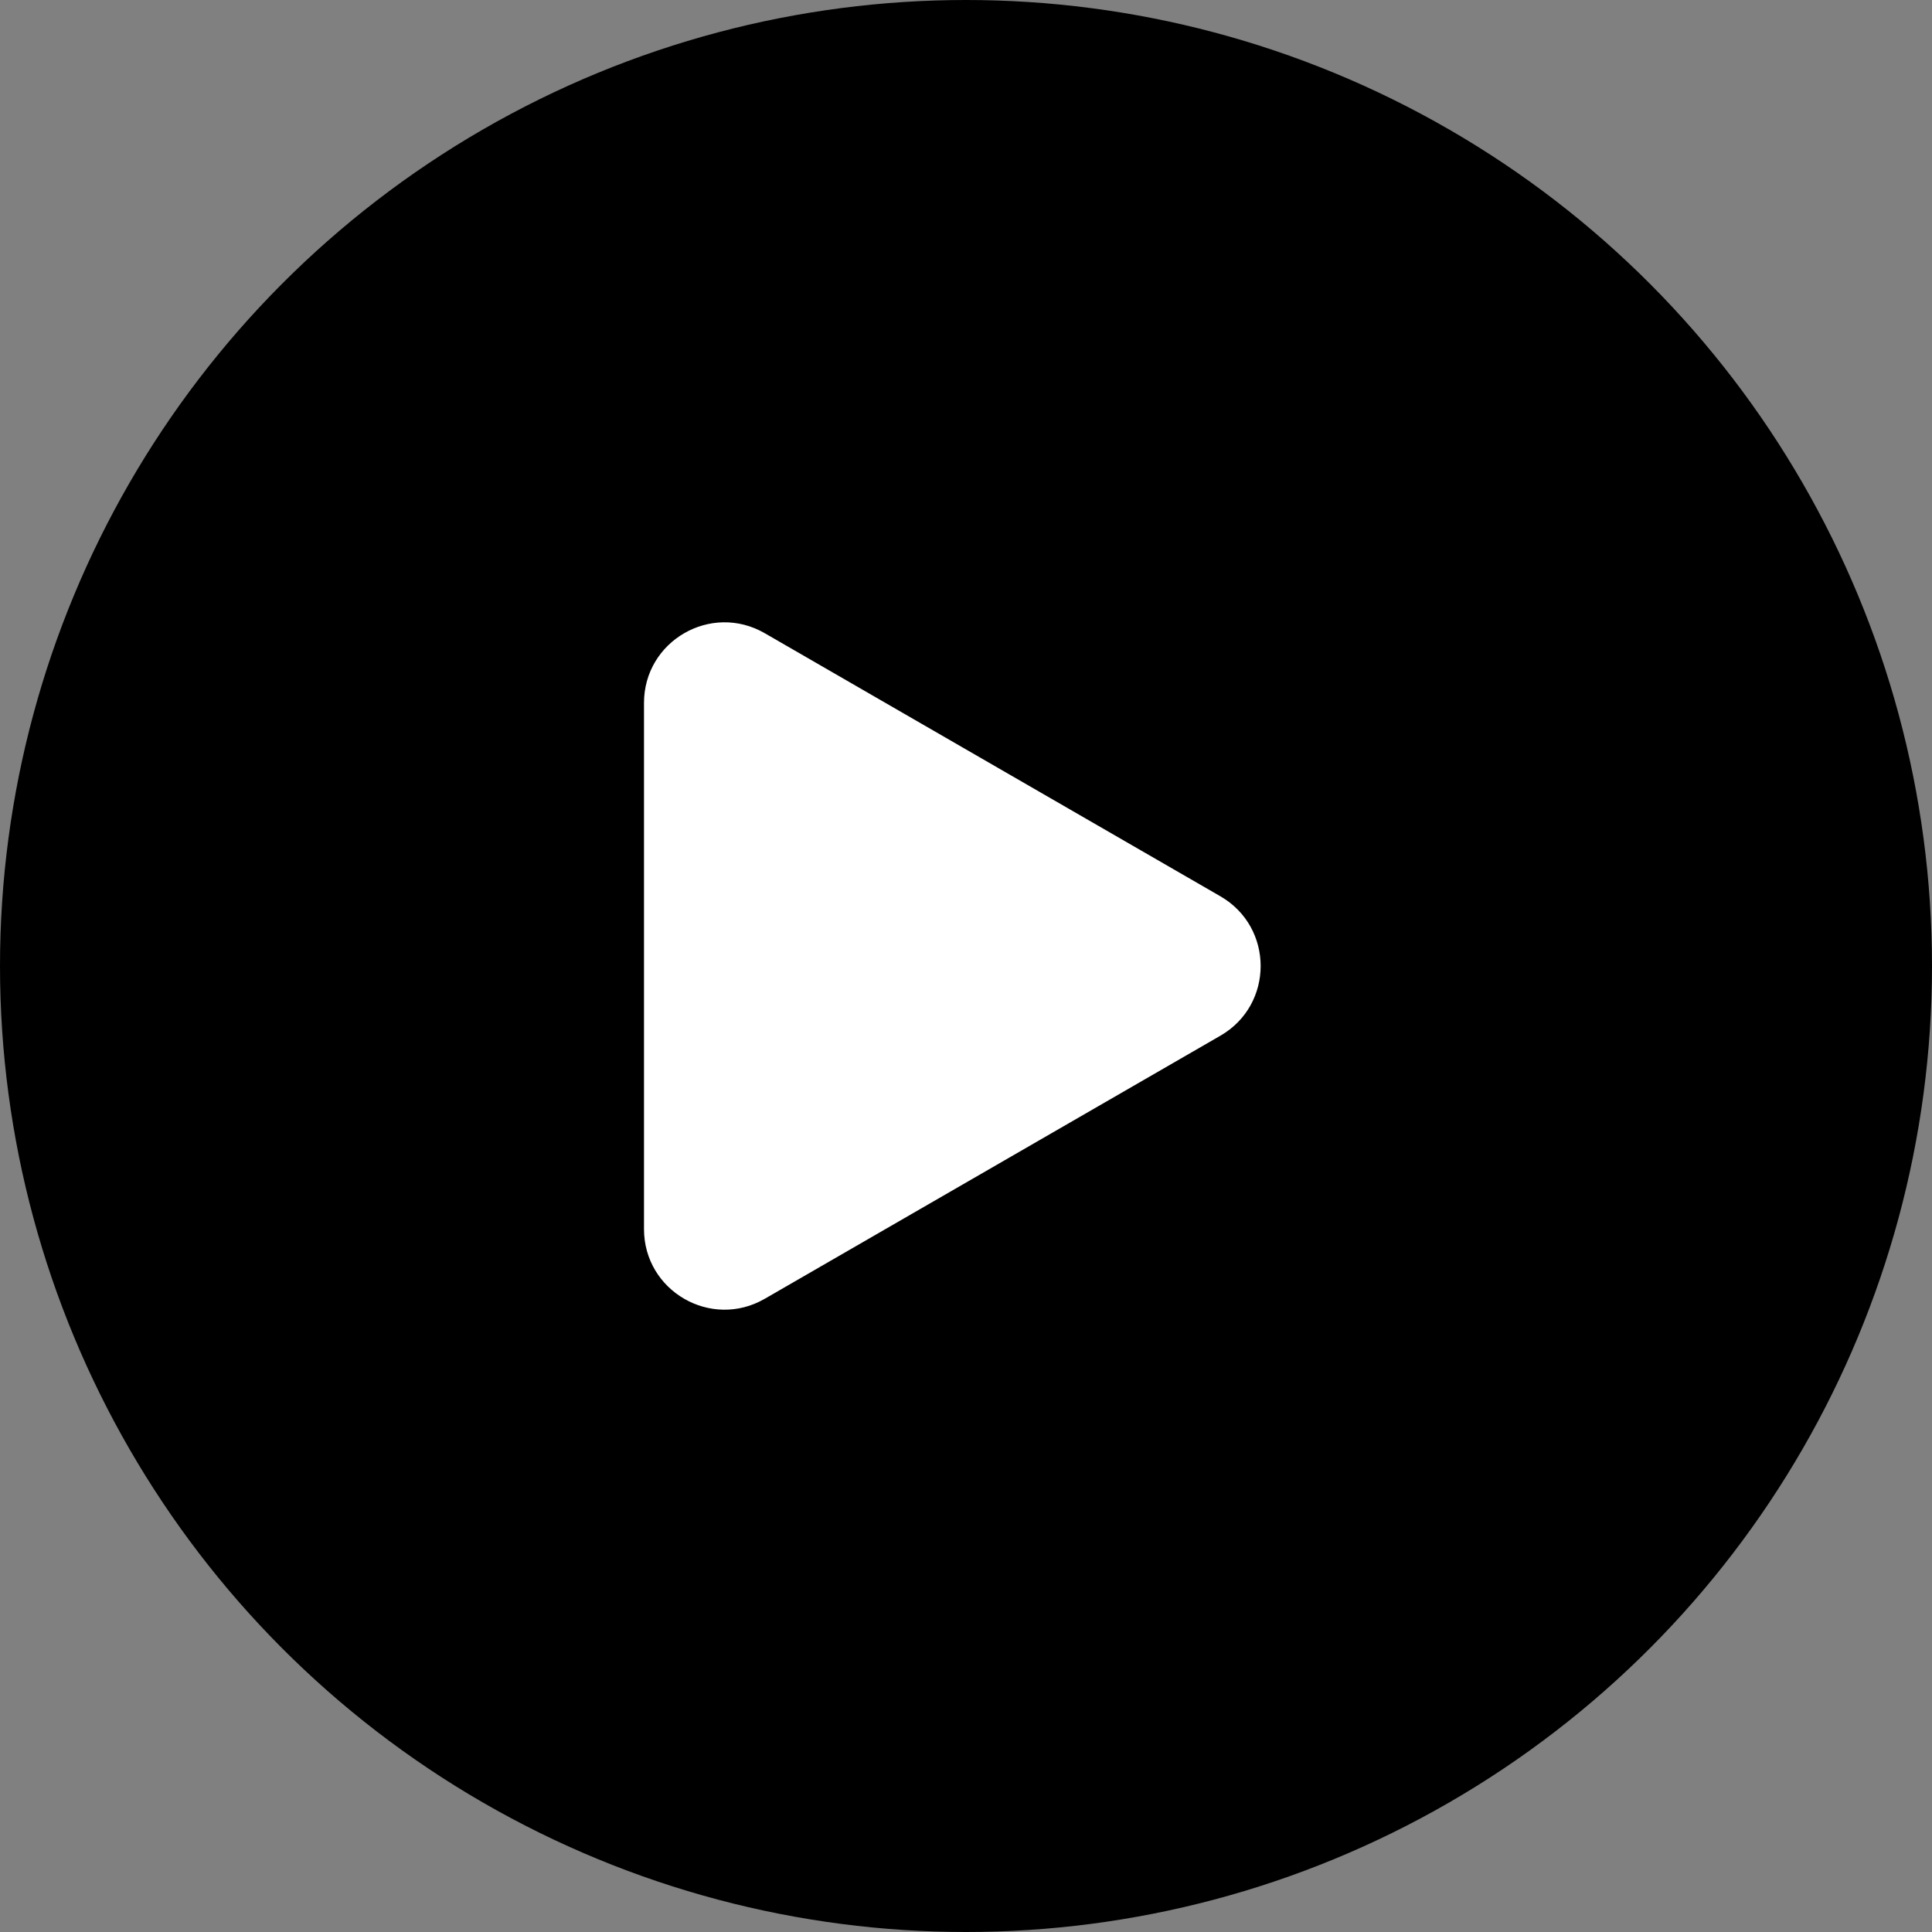
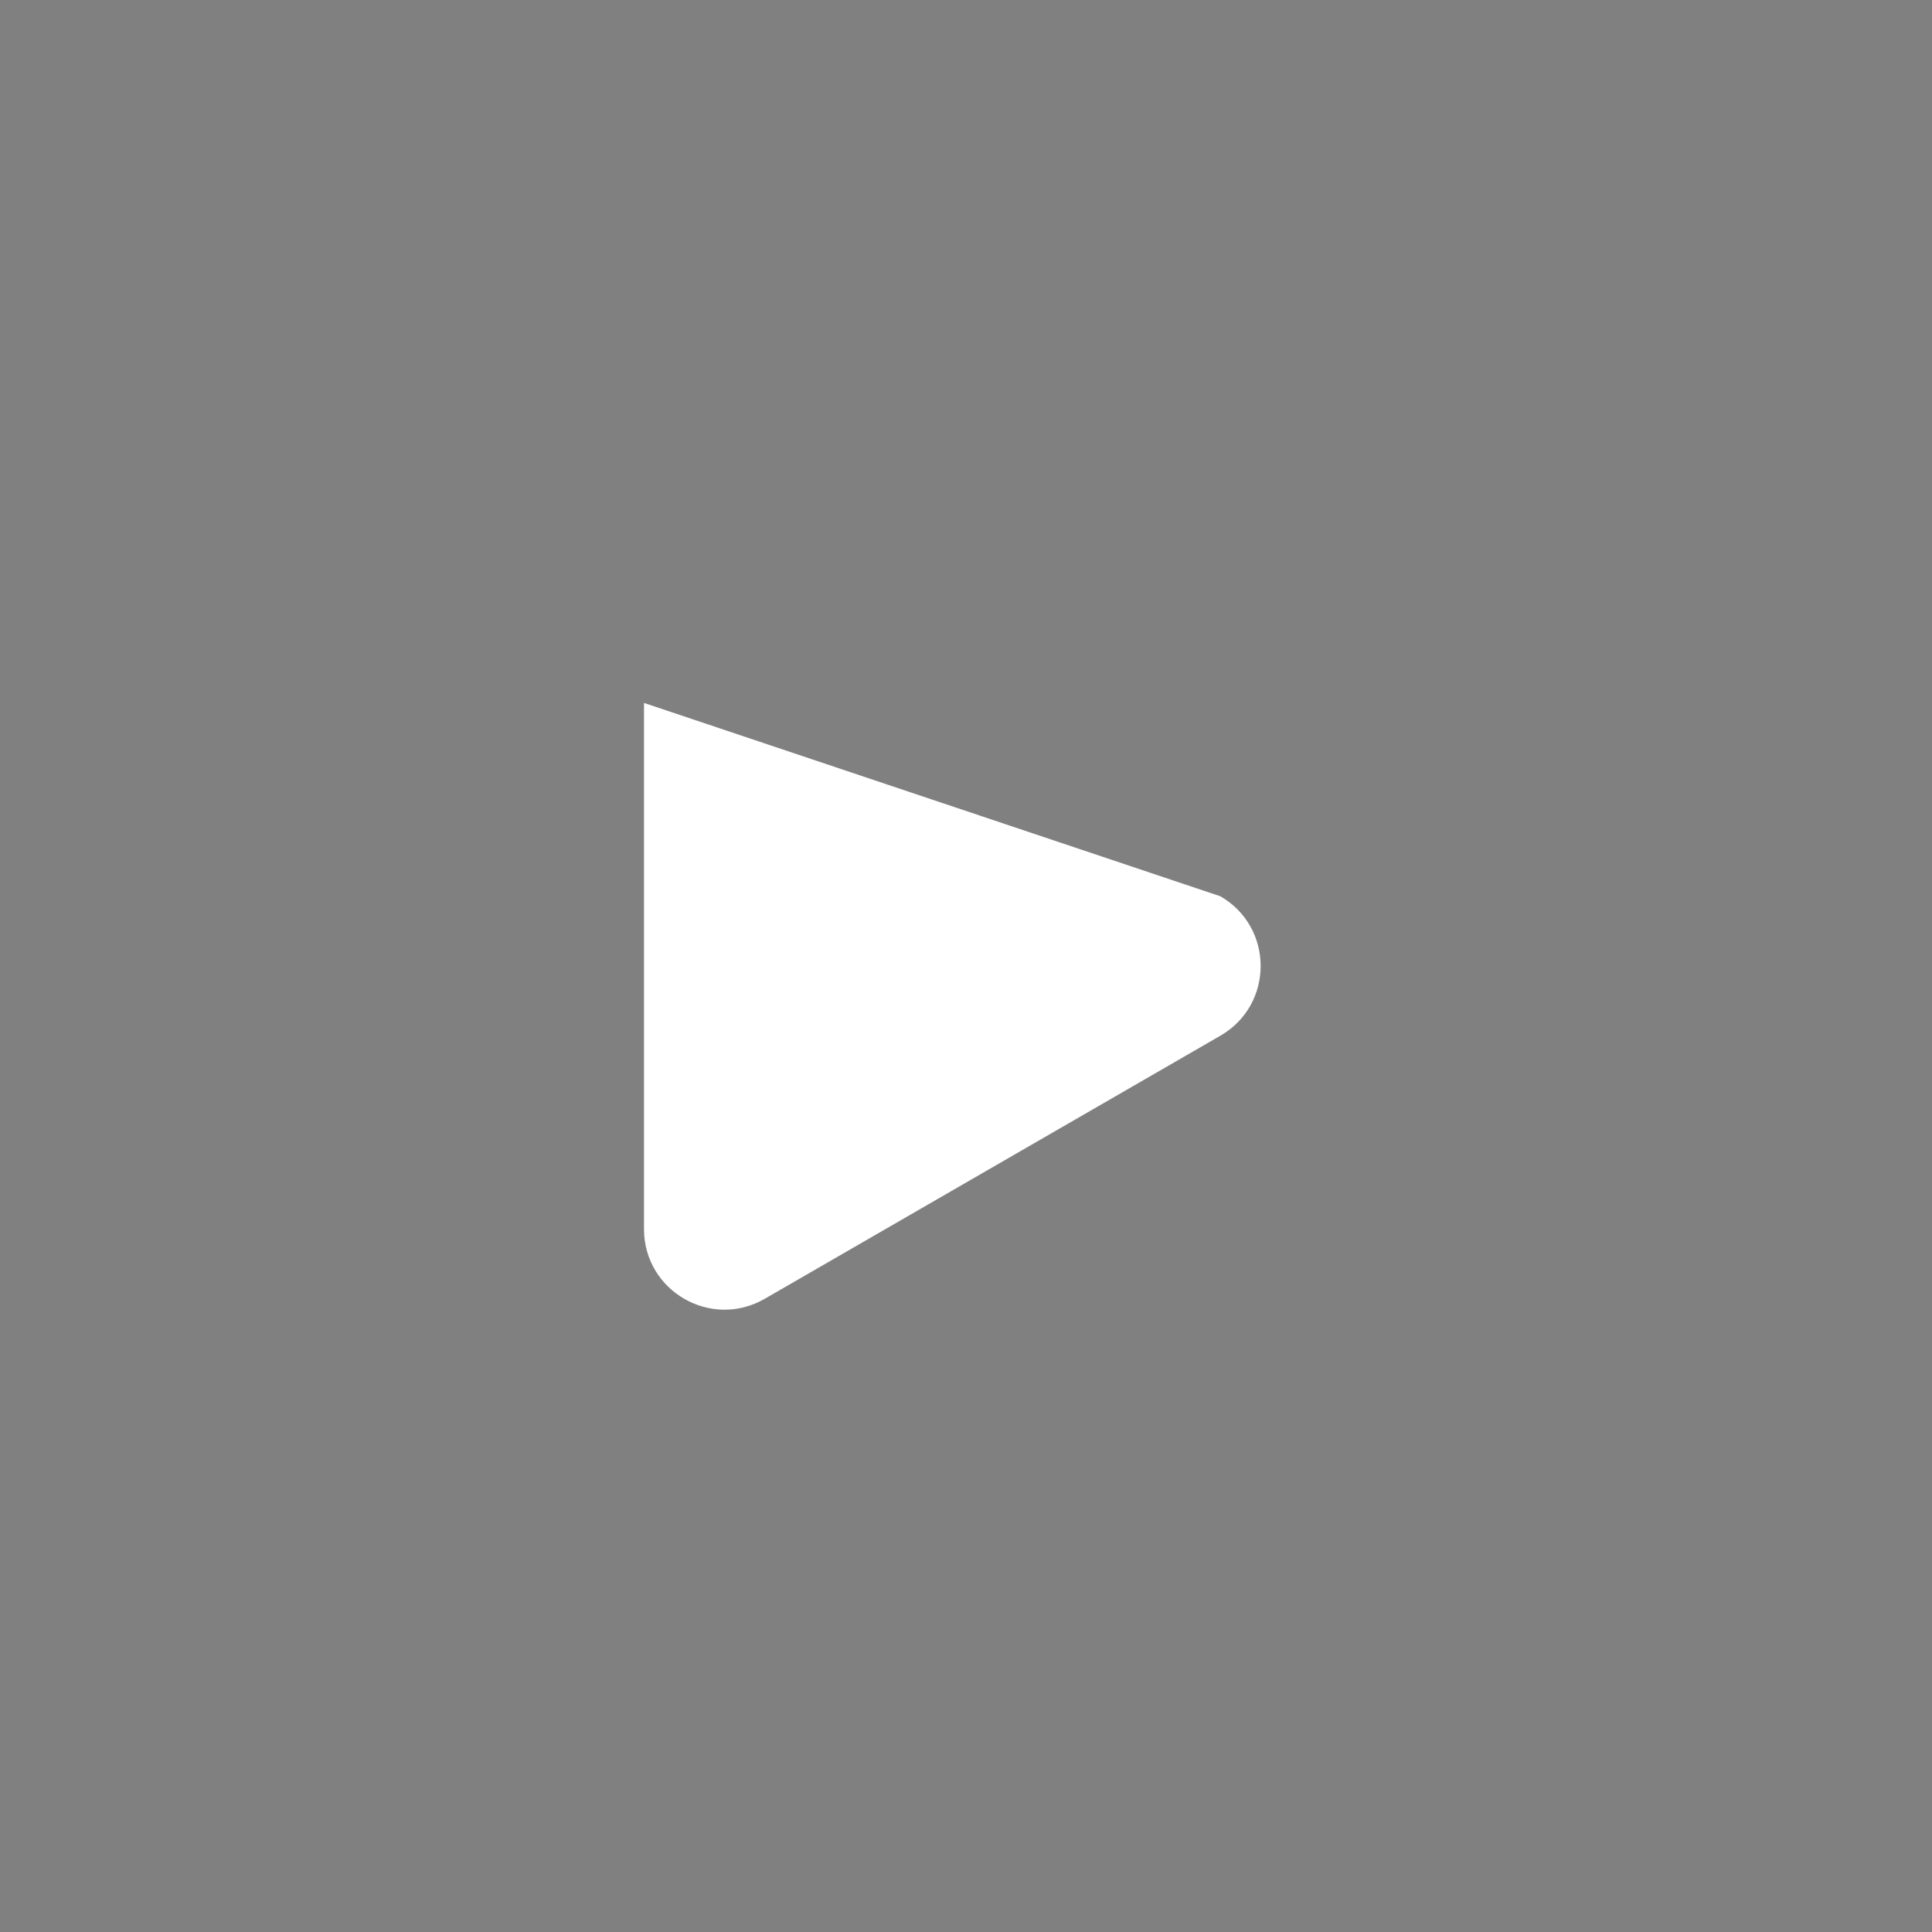
<svg xmlns="http://www.w3.org/2000/svg" width="24" height="24" viewBox="0 0 24 24" fill="none">
  <rect x="0" y="0" width="24" height="24" fill="#808080" stroke="none" />
-   <circle cx="12" cy="12" r="12" fill="black" />
-   <path d="M15.16 11.134C15.827 11.519 15.827 12.481 15.16 12.866L9.5 16.134C8.833 16.519 8 16.038 8 15.268V8.732C8 7.962 8.833 7.481 9.5 7.866L15.16 11.134Z" fill="white" />
+   <path d="M15.16 11.134C15.827 11.519 15.827 12.481 15.16 12.866L9.5 16.134C8.833 16.519 8 16.038 8 15.268V8.732L15.16 11.134Z" fill="white" />
</svg>